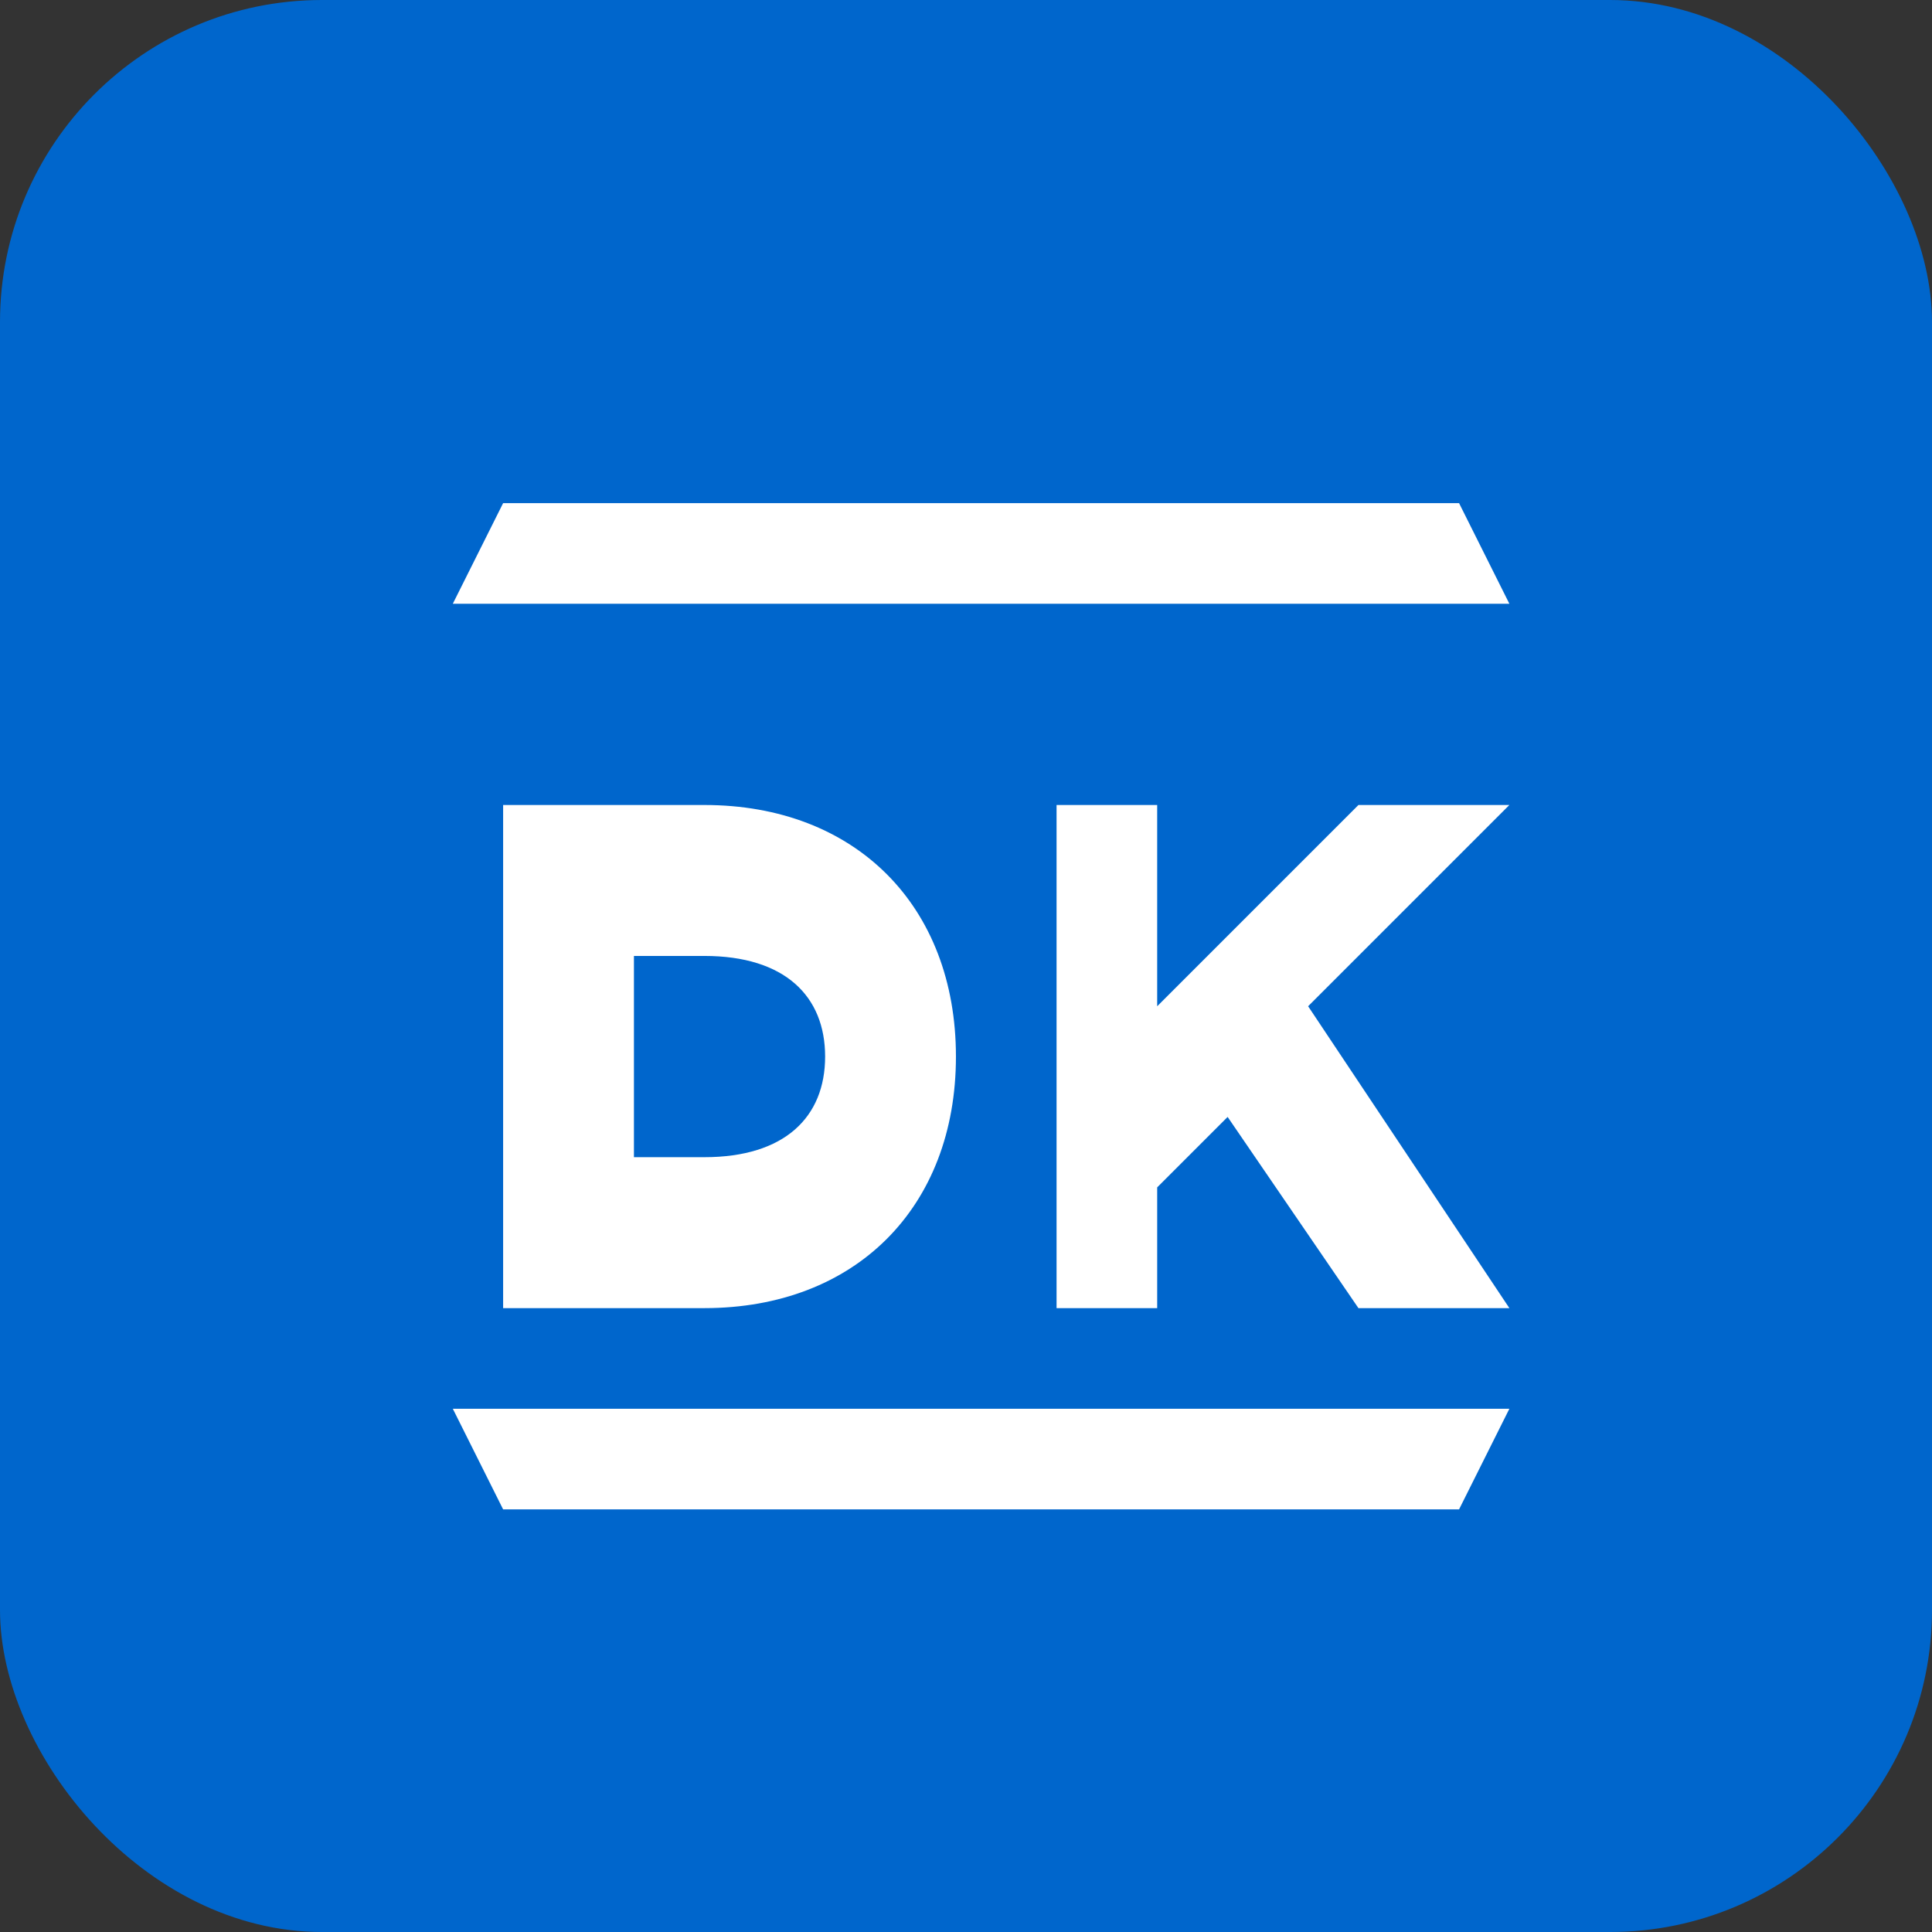
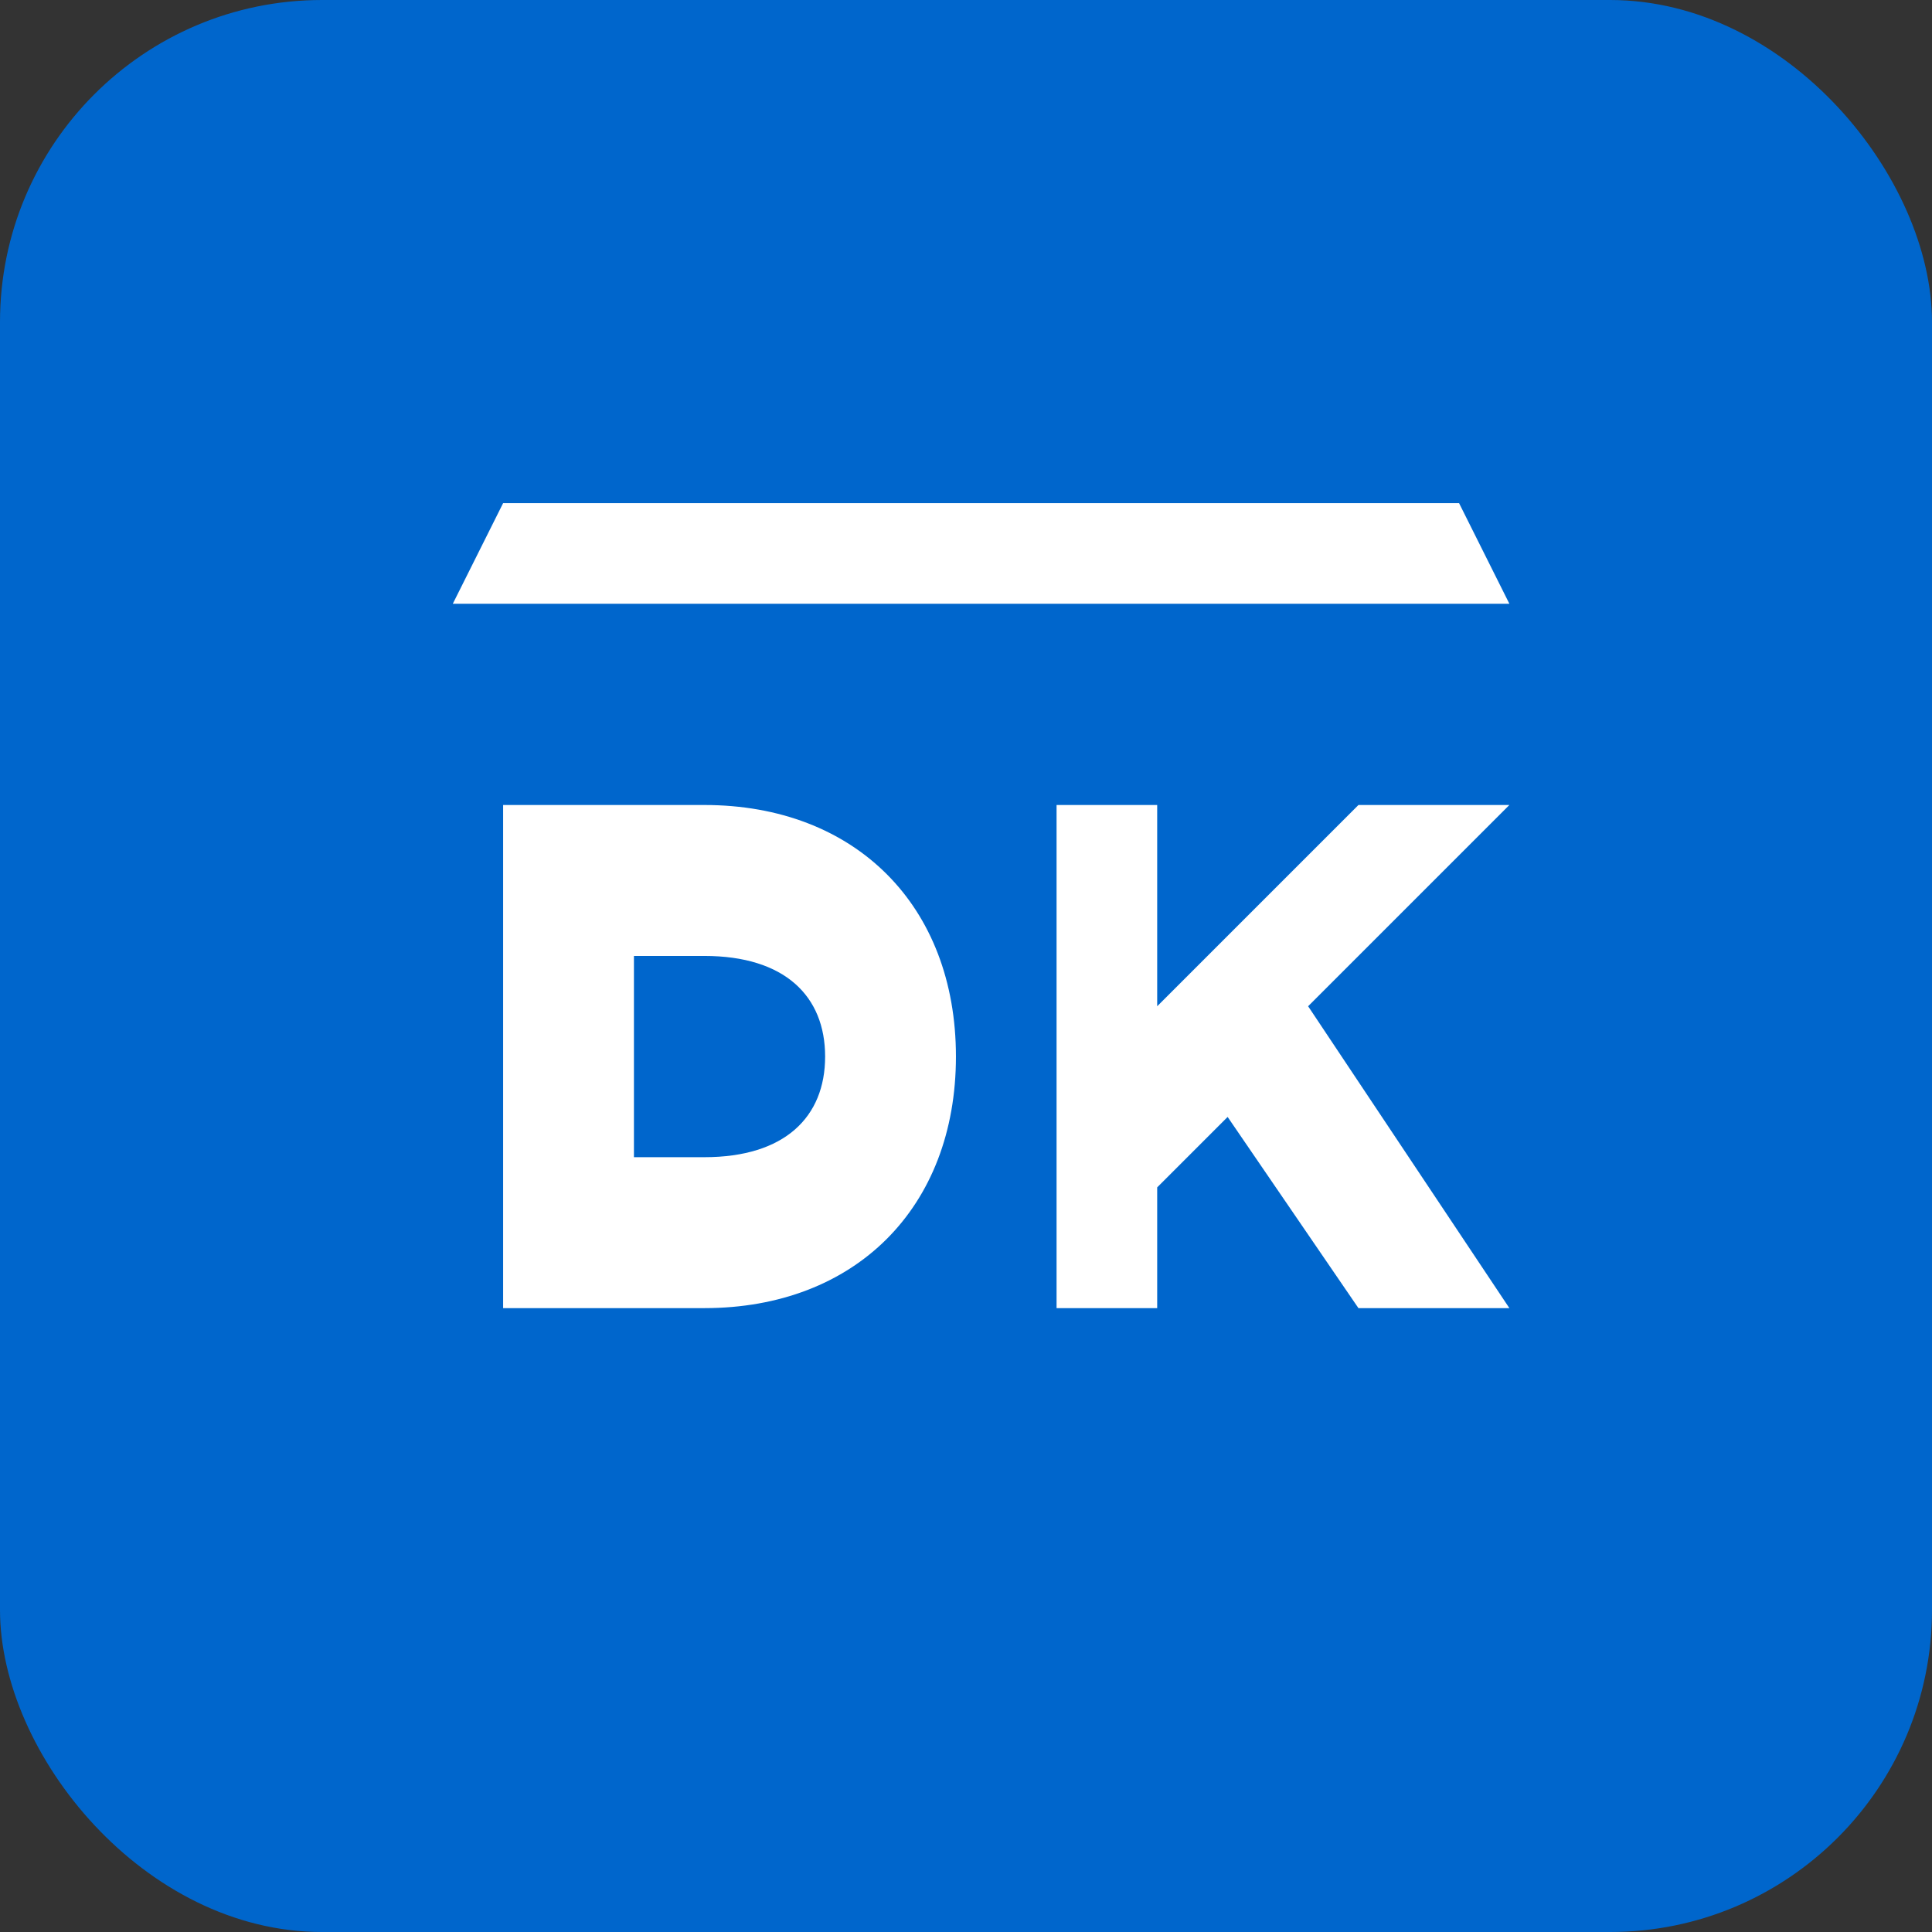
<svg xmlns="http://www.w3.org/2000/svg" width="192" height="192" viewBox="0 0 192 192">
  <rect x="0" y="0" width="192" height="192" fill="#333333" stroke="none" />
  <rect width="192" height="192" rx="32" fill="#0066cc" />
  <g fill="#ffffff">
    <path d="M50,80 h20 c15,0 25,10 25,25 c0,15 -10,25 -25,25 h-20 v-50 z M70,115 c8,0 12,-4 12,-10 c0,-6 -4,-10 -12,-10 h-7 v20 h7 z" />
    <path d="M105,80 h10 v20 l20,-20 h15 l-20,20 l20,30 h-15 l-13,-19 l-7,7 v12 h-10 v-50 z" />
    <path d="M45,60 l105,0 l-5,-10 l-95,0 z" />
-     <path d="M45,140 l105,0 l-5,10 l-95,0 z" />
  </g>
</svg>